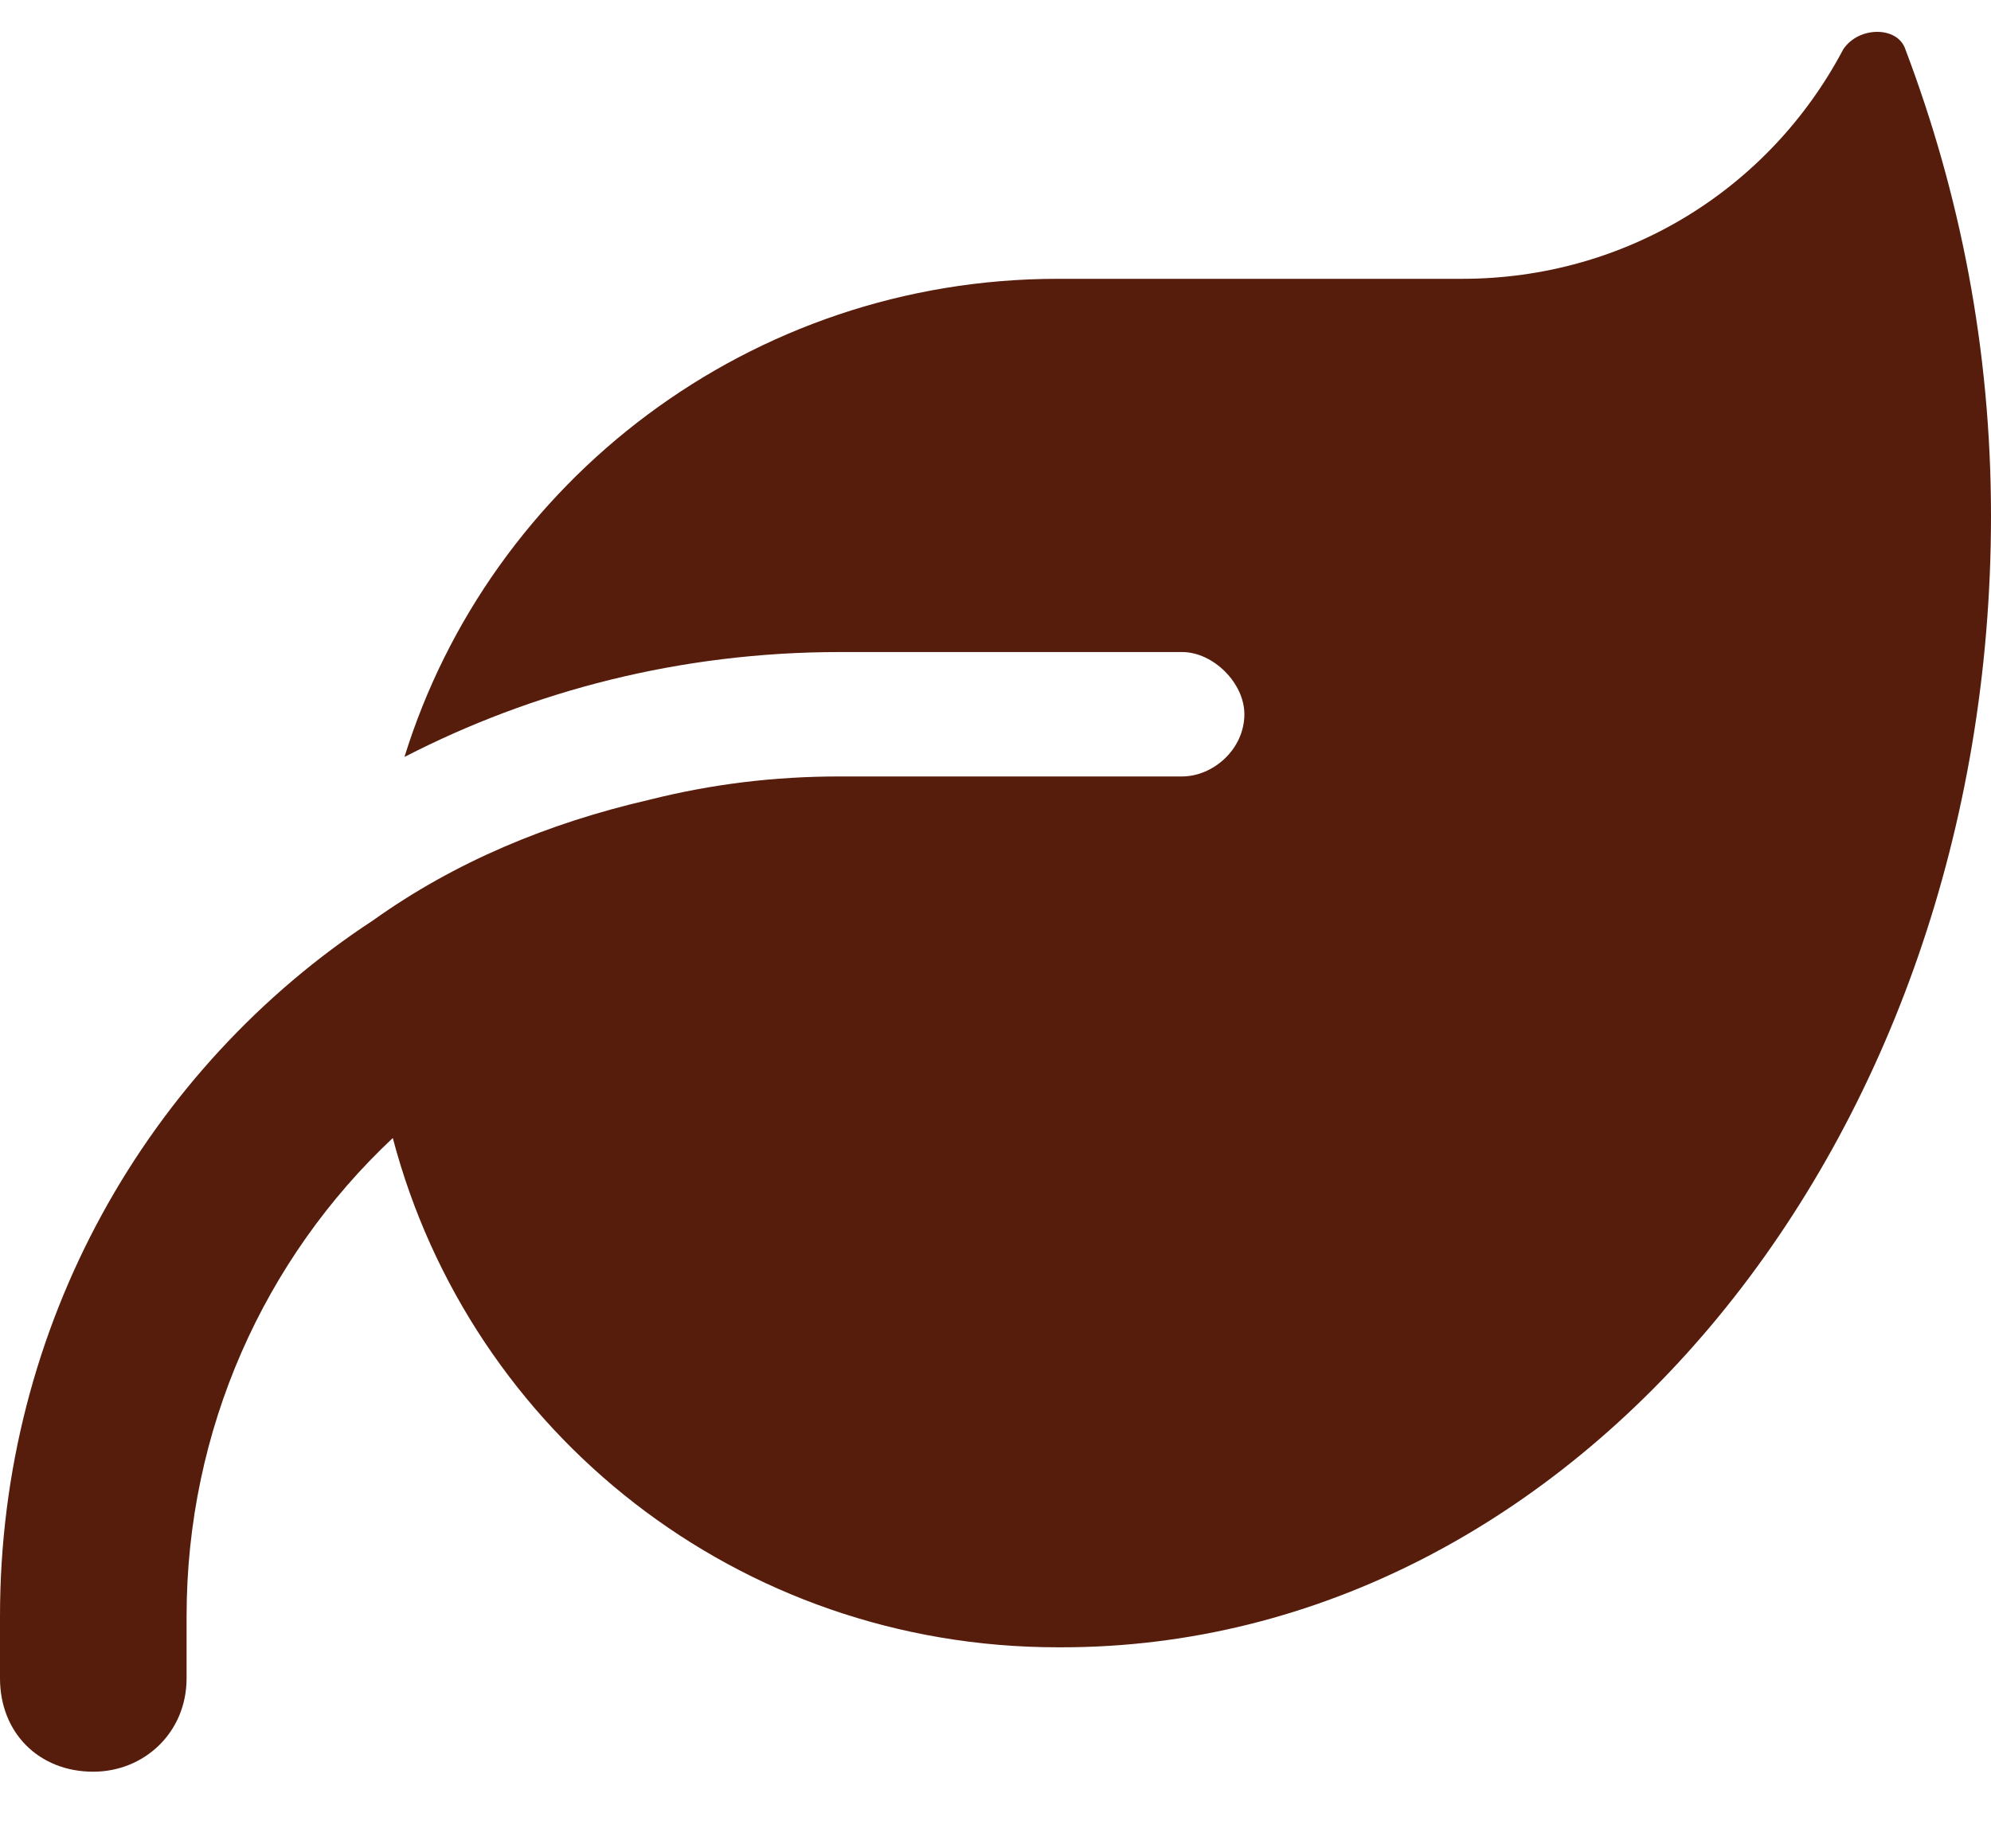
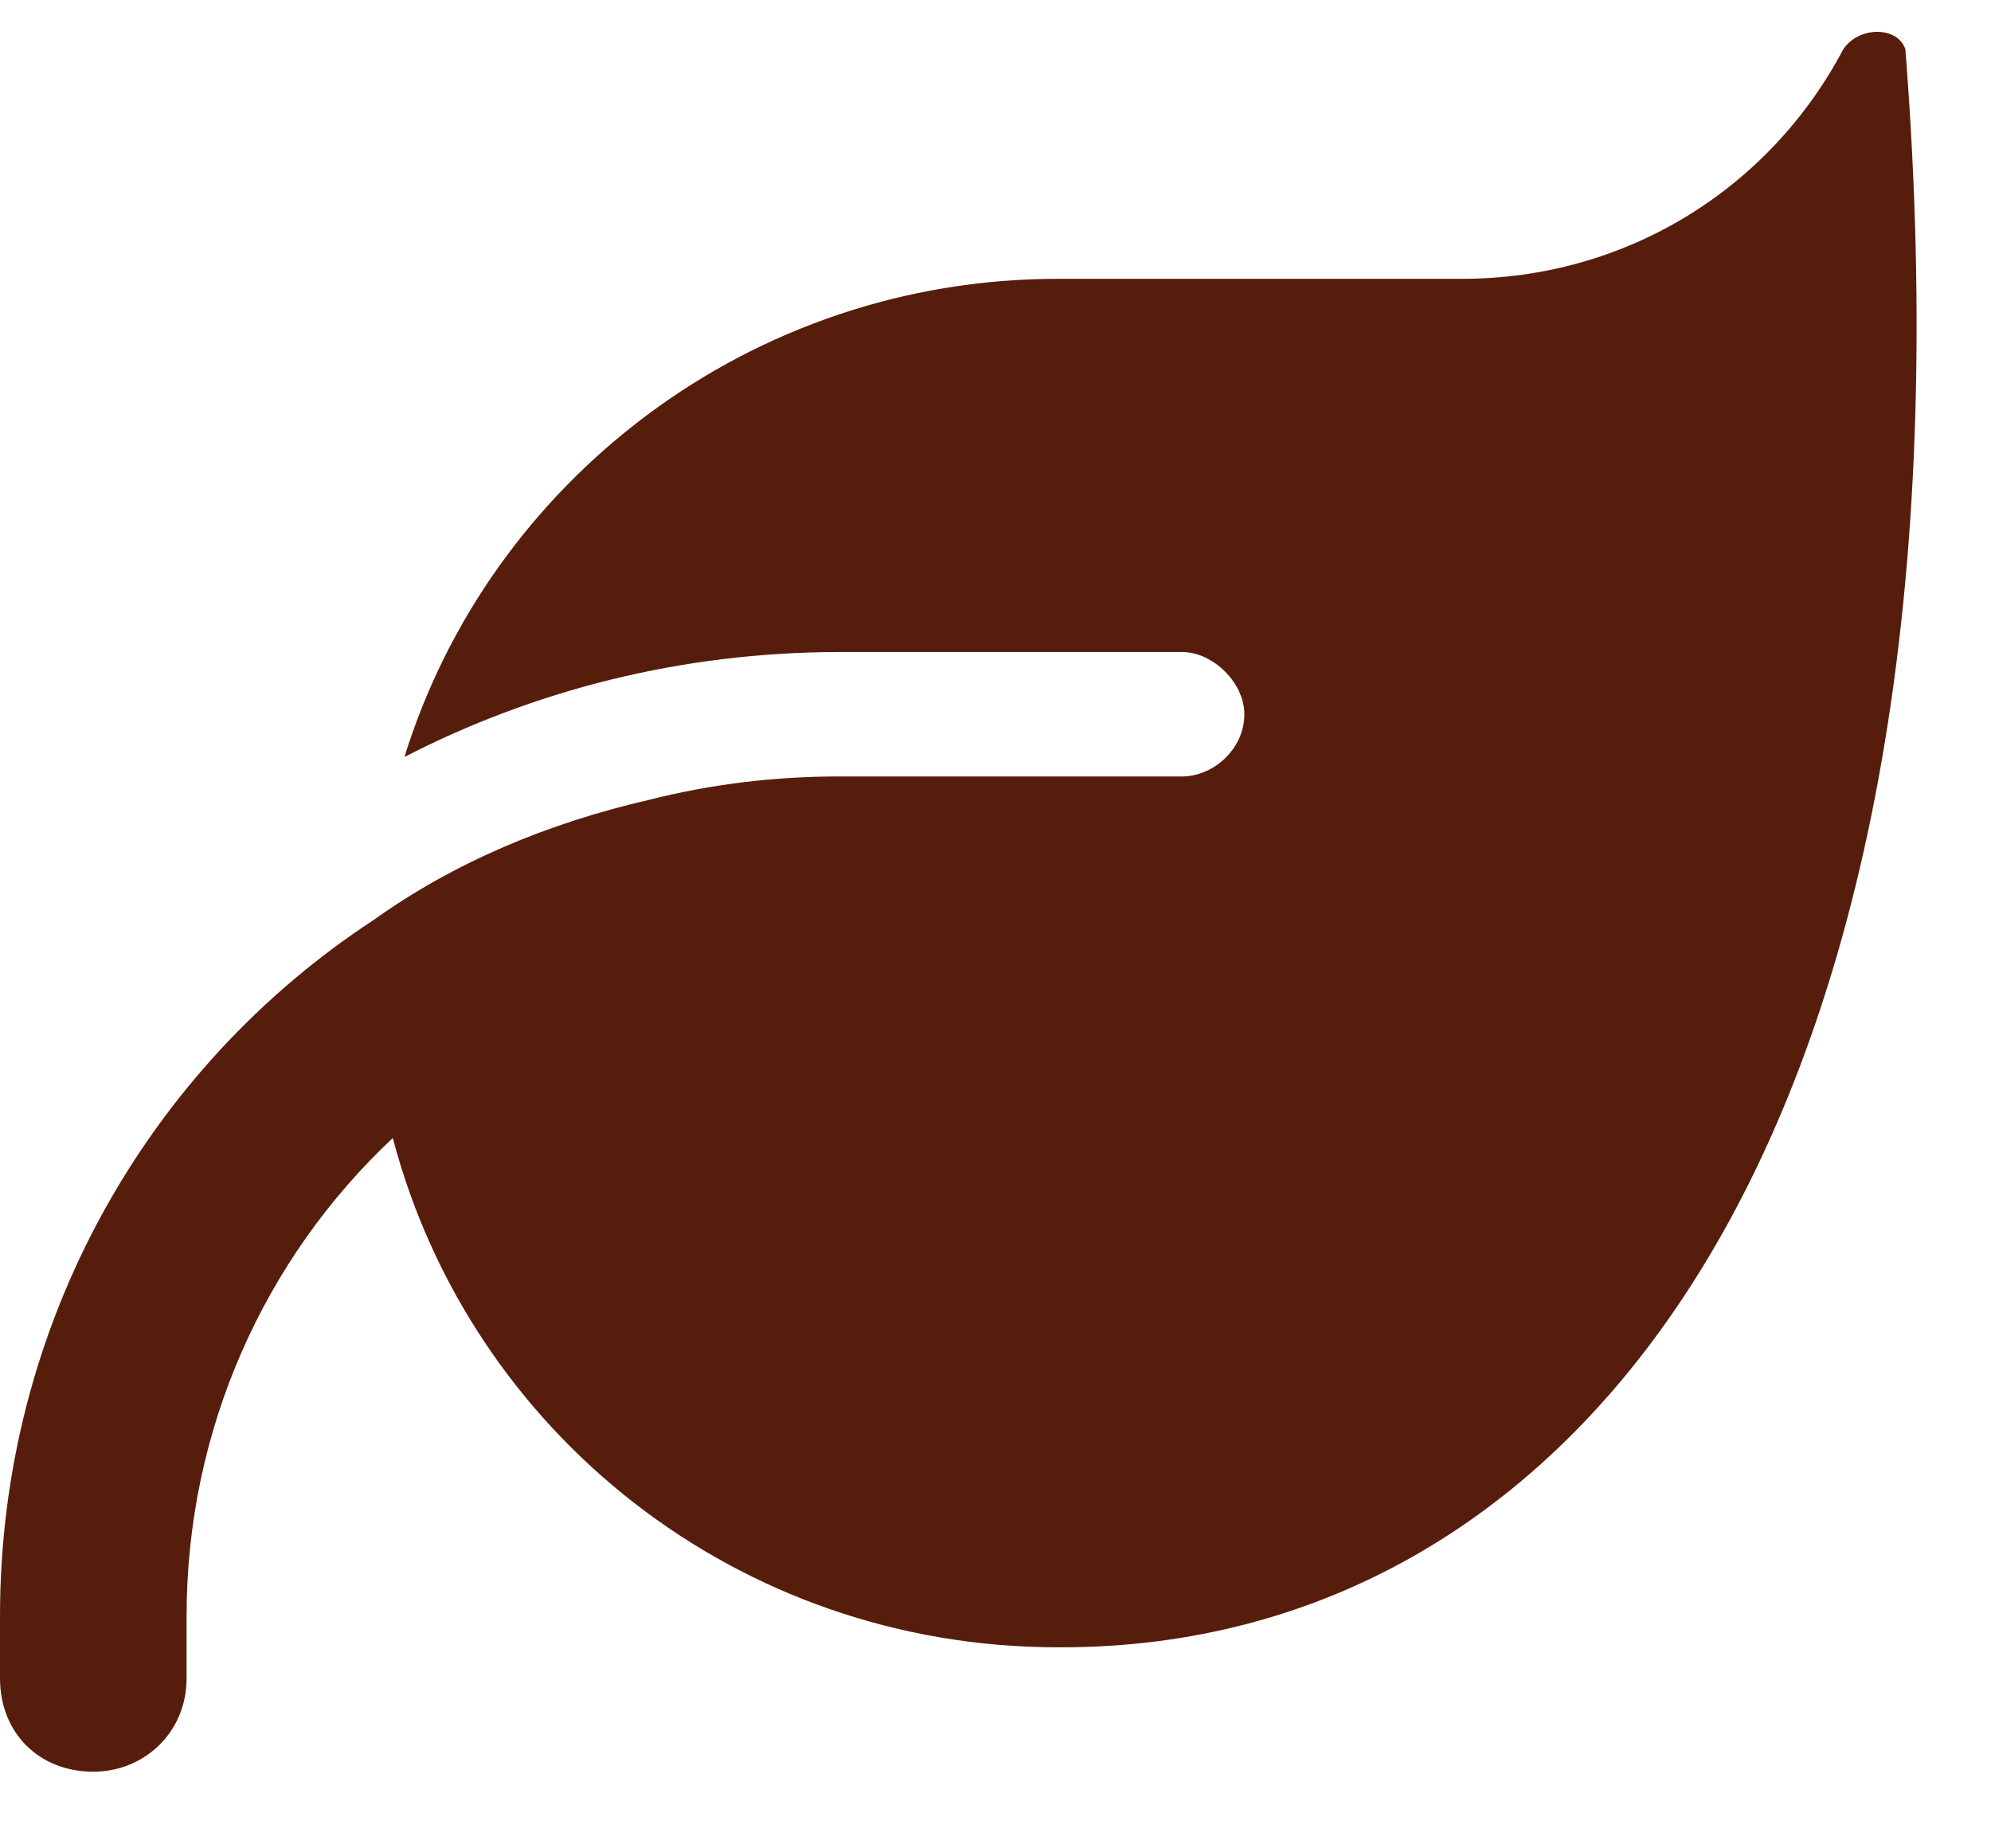
<svg xmlns="http://www.w3.org/2000/svg" width="14" height="13" viewBox="0 0 14 13" fill="none">
-   <path d="M7.438 1.961H10.281C11.43 1.961 12.441 1.332 12.961 0.347C13.07 0.183 13.344 0.183 13.398 0.347C13.781 1.359 14 2.453 14 3.629C14 8.031 11.074 11.586 7.465 11.586H7.438C5.195 11.586 3.309 10.082 2.762 8.004C1.859 8.851 1.312 10.054 1.312 11.367V11.804C1.312 12.187 1.012 12.461 0.656 12.461C0.273 12.461 0 12.187 0 11.804V11.367C0 9.316 1.039 7.511 2.625 6.472C3.199 6.062 3.855 5.789 4.566 5.625C5.004 5.515 5.441 5.461 5.906 5.461H7.875H8.312C8.531 5.461 8.75 5.269 8.75 5.023C8.75 4.804 8.531 4.586 8.312 4.586H5.906C4.785 4.586 3.746 4.859 2.844 5.324C3.445 3.383 5.277 1.961 7.438 1.961Z" fill="#571D0C" />
+   <path d="M7.438 1.961H10.281C11.43 1.961 12.441 1.332 12.961 0.347C13.07 0.183 13.344 0.183 13.398 0.347C14 8.031 11.074 11.586 7.465 11.586H7.438C5.195 11.586 3.309 10.082 2.762 8.004C1.859 8.851 1.312 10.054 1.312 11.367V11.804C1.312 12.187 1.012 12.461 0.656 12.461C0.273 12.461 0 12.187 0 11.804V11.367C0 9.316 1.039 7.511 2.625 6.472C3.199 6.062 3.855 5.789 4.566 5.625C5.004 5.515 5.441 5.461 5.906 5.461H7.875H8.312C8.531 5.461 8.75 5.269 8.75 5.023C8.75 4.804 8.531 4.586 8.312 4.586H5.906C4.785 4.586 3.746 4.859 2.844 5.324C3.445 3.383 5.277 1.961 7.438 1.961Z" fill="#571D0C" />
</svg>